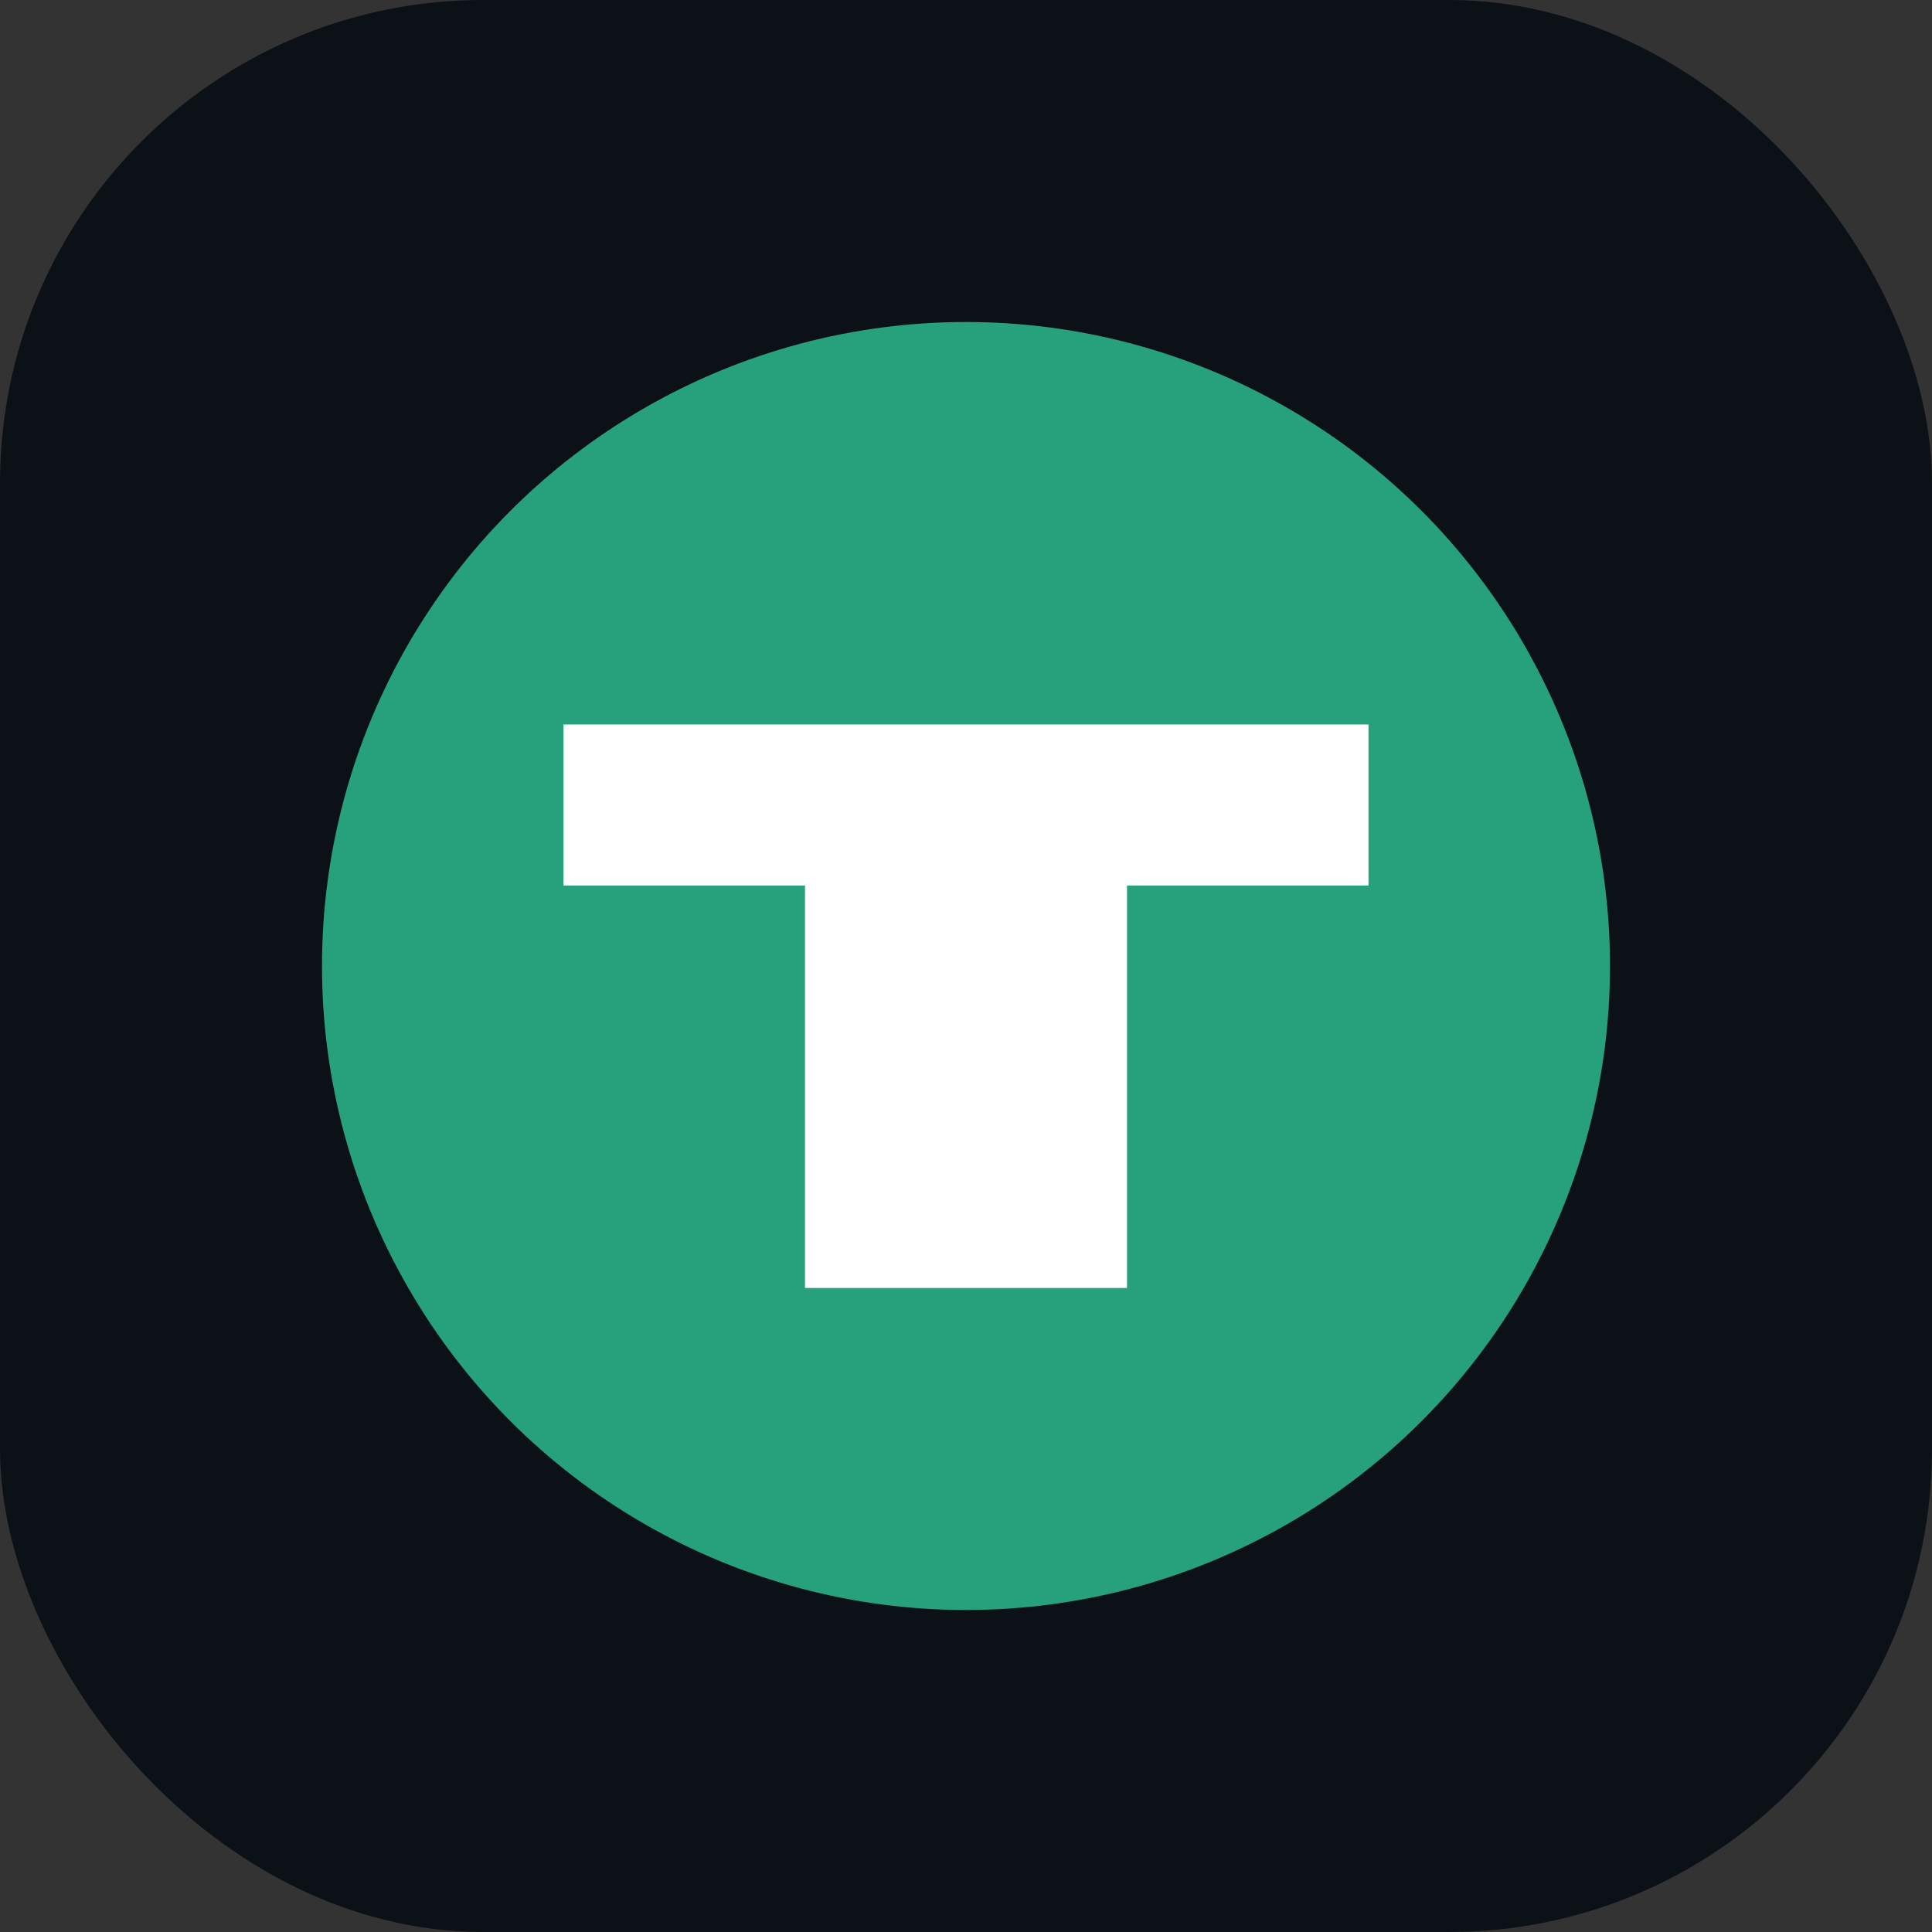
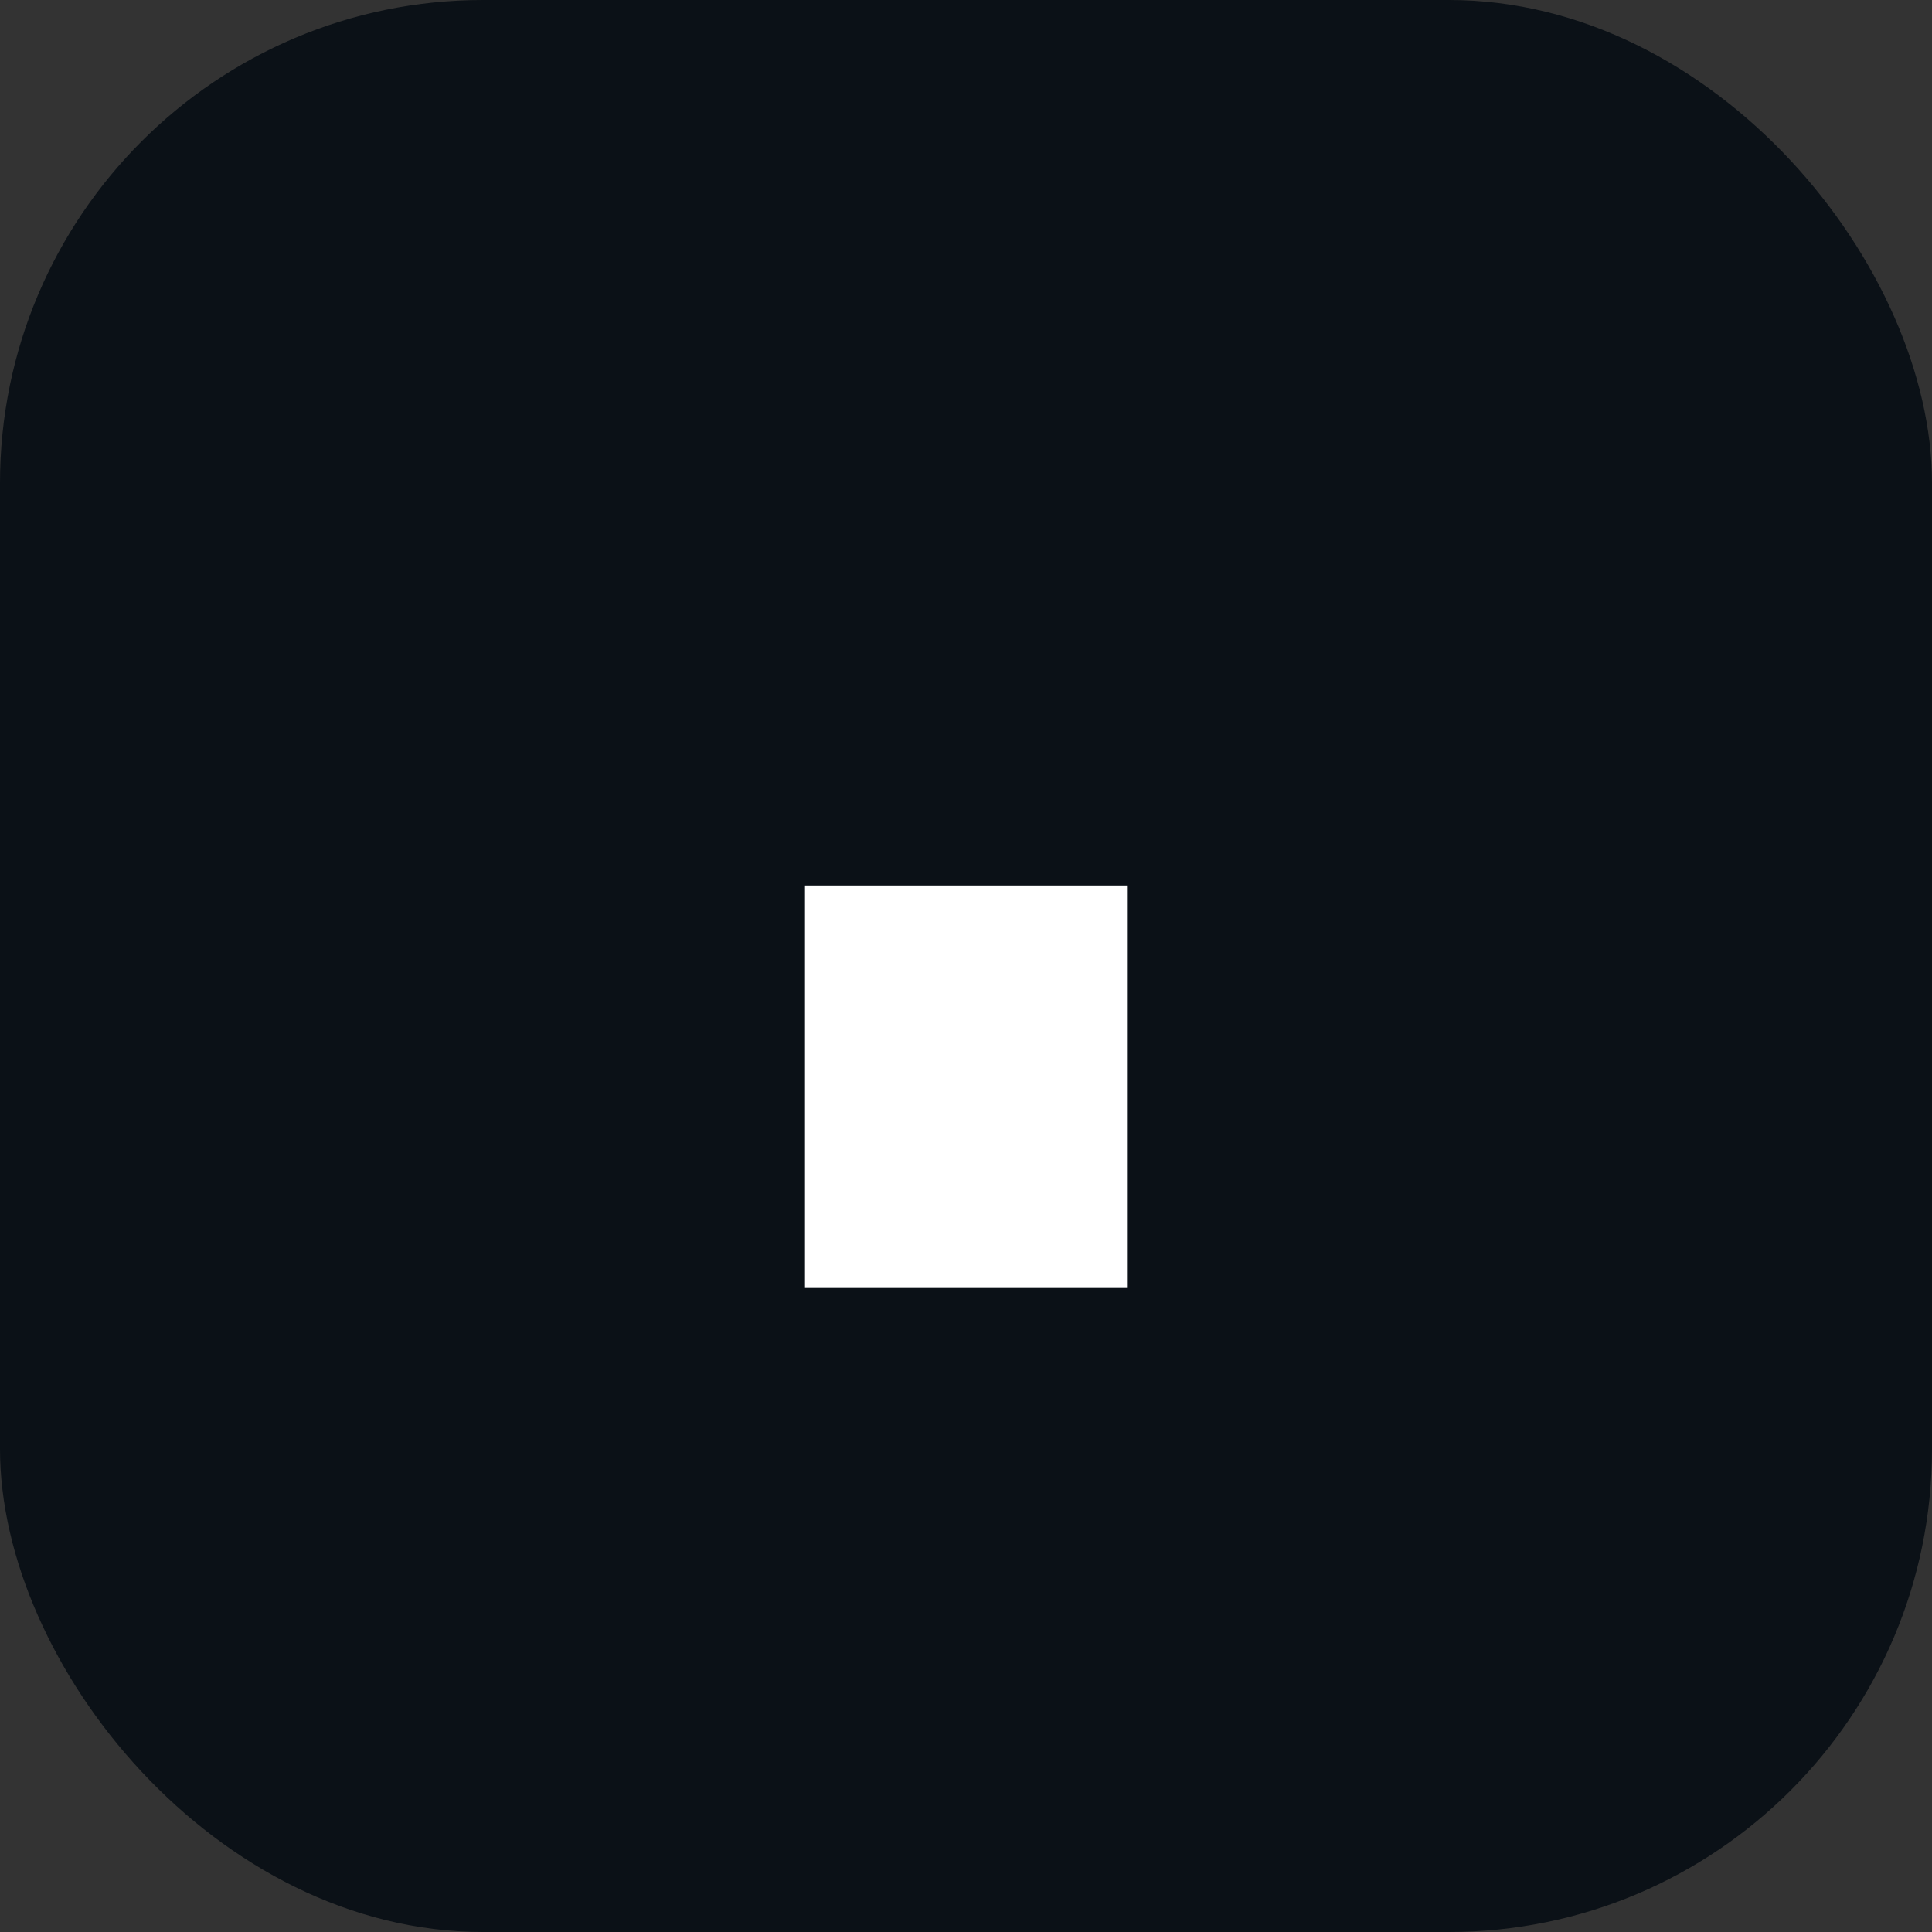
<svg xmlns="http://www.w3.org/2000/svg" viewBox="0 0 24 24">
  <rect x="0" y="0" width="24" height="24" fill="#333333" stroke="none" />
  <rect width="24" height="24" rx="6" fill="#0b1117" />
-   <circle cx="12" cy="12" r="8" fill="#26a17b" />
-   <path d="M7 9h10v2H7zM10 11h4v5h-4z" fill="#fff" />
+   <path d="M7 9v2H7zM10 11h4v5h-4z" fill="#fff" />
</svg>